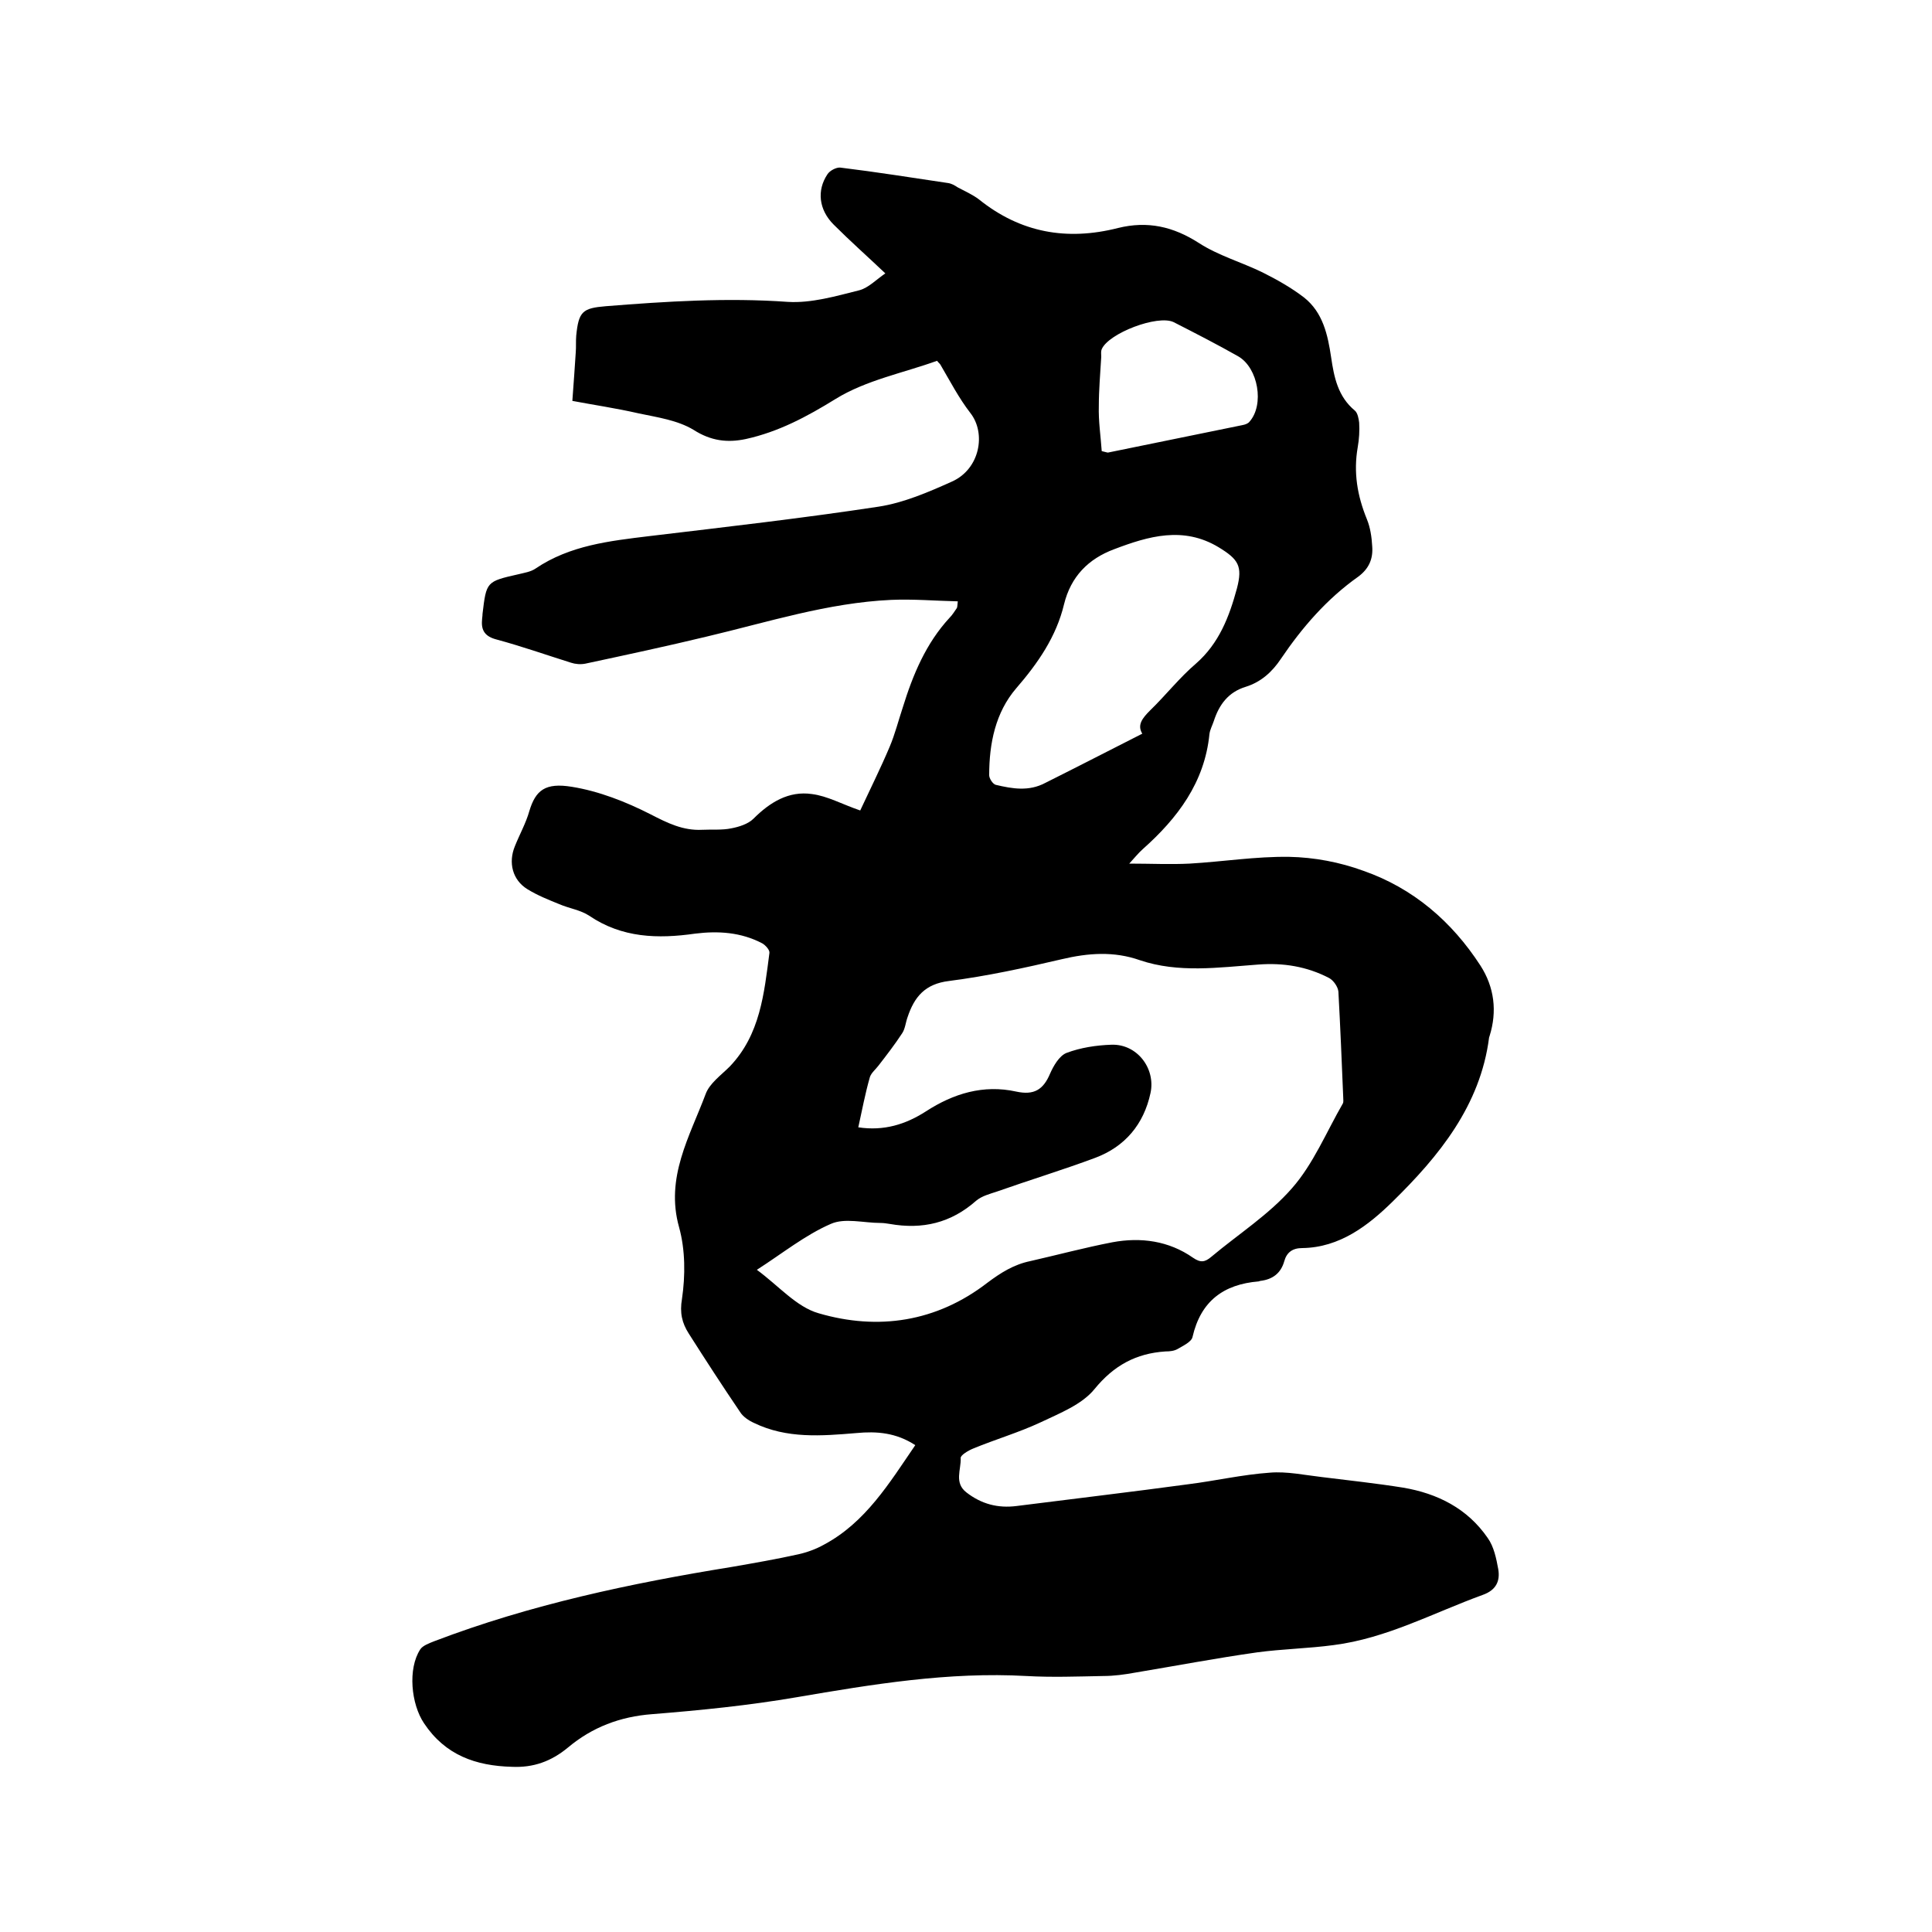
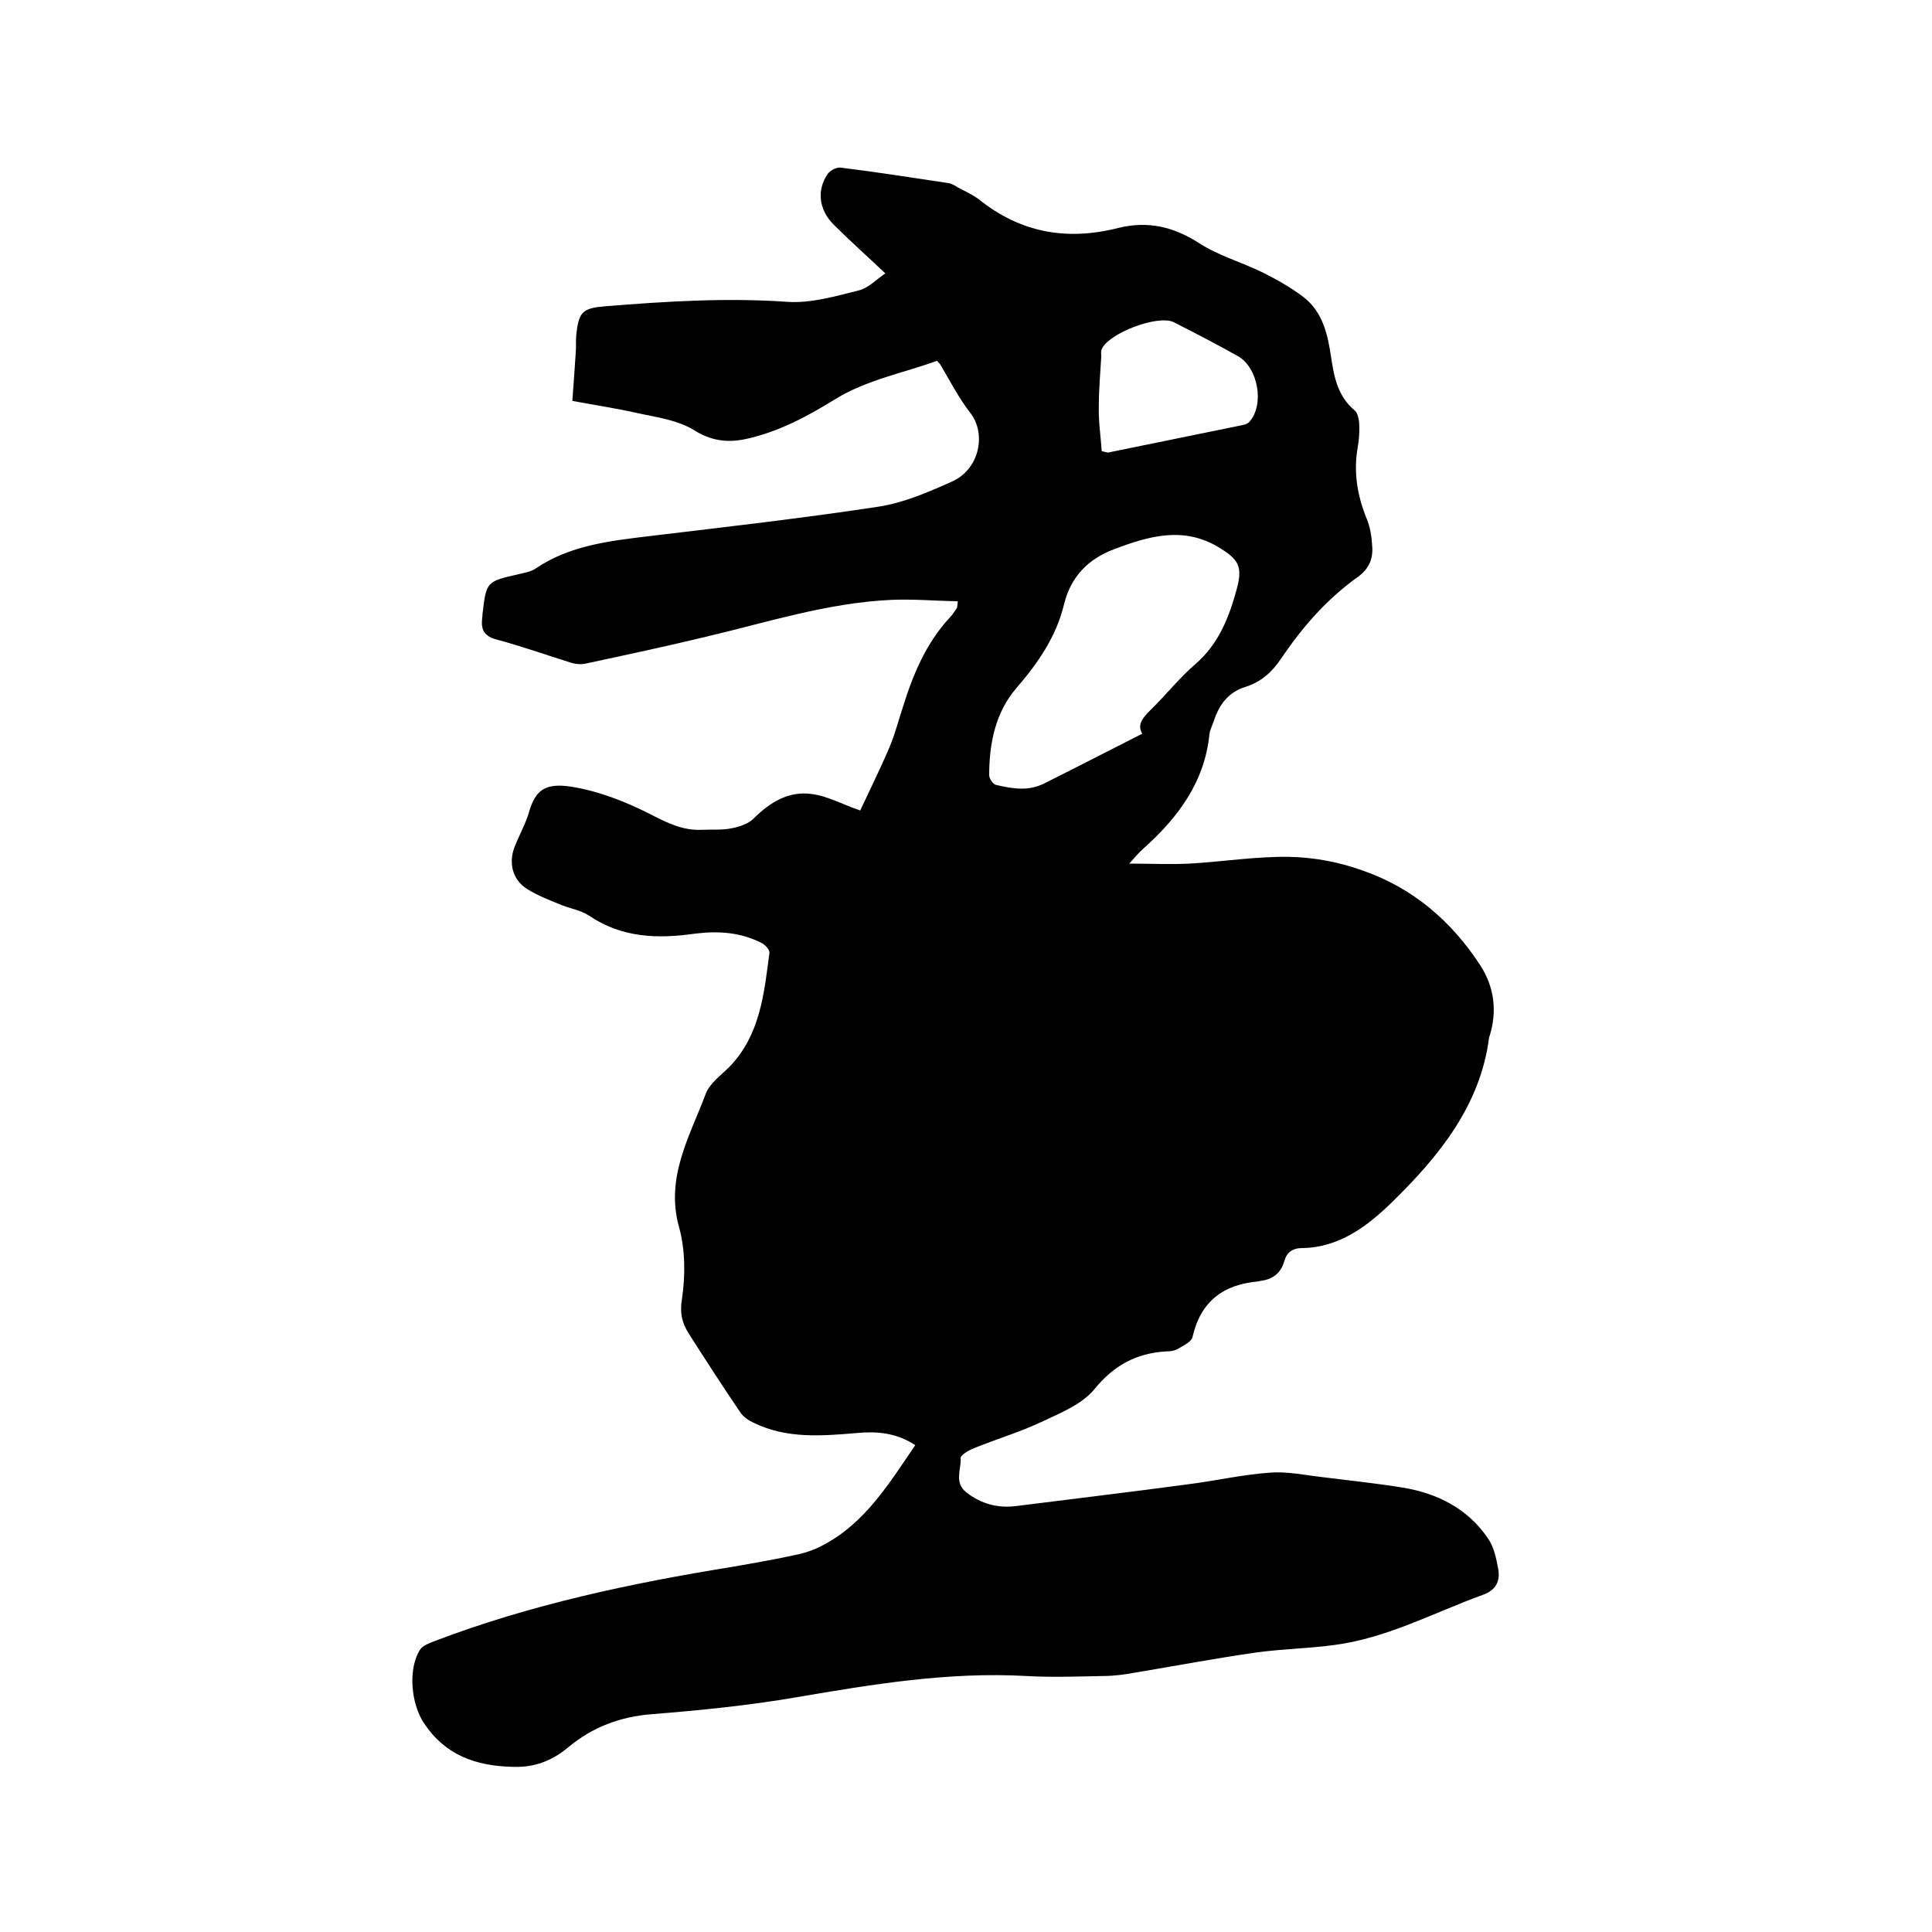
<svg xmlns="http://www.w3.org/2000/svg" enable-background="new 0 0 400 400" viewBox="0 0 400 400">
-   <path d="m189.5 299.2c-4-2.6-8-2.9-12.2-2.5-7.2.6-14.4 1.2-21.2-2.1-1.1-.5-2.3-1.3-2.9-2.3-3.6-5.3-7.1-10.7-10.6-16.2-1.4-2.2-1.9-4.3-1.4-7.2.7-4.8.7-10.1-.6-14.8-2.9-10.3 2.2-18.8 5.5-27.6.8-2.2 3.2-3.9 5-5.7 6.3-6.6 7.1-15.1 8.2-23.5.1-.6-.8-1.6-1.5-2-4.4-2.3-9.1-2.6-13.9-2-7.7 1.1-15.1.9-21.9-3.7-1.8-1.2-4.1-1.5-6.2-2.4-2.2-.9-4.5-1.8-6.6-3.1-3.1-1.9-4-5.5-2.6-8.9 1-2.5 2.3-4.8 3-7.3 1.3-4.3 3.3-5.9 8.8-5 5.6.9 11.2 3.1 16.3 5.7 3.5 1.8 6.7 3.4 10.7 3.2 2-.1 4.1.1 6-.3 1.6-.3 3.5-.9 4.6-2 3.4-3.4 7.3-5.8 12.1-5.1 3.2.4 6.2 2.1 10 3.4 2-4.3 4.2-8.7 6.1-13.2 1.1-2.6 1.8-5.4 2.7-8.1 2.1-6.8 4.8-13.3 9.7-18.6.6-.6 1-1.3 1.5-2 .1-.2.1-.4.2-1.4-4.6-.1-9.2-.5-13.8-.3-13.1.6-25.5 4.6-38.2 7.6-8.3 2-16.7 3.8-25.1 5.6-1 .2-2.1.1-3-.2-5.1-1.6-10.2-3.4-15.4-4.8-2.3-.6-3.2-1.8-3-4 0-.4.1-.8.1-1.3.8-6.7.8-6.7 7.4-8.2 1.2-.3 2.6-.5 3.6-1.2 7.1-4.8 15.3-5.7 23.5-6.7 15.9-1.9 31.7-3.7 47.5-6.1 5.2-.8 10.3-3 15.2-5.2 5.8-2.6 7.1-10 3.8-14.2-2.4-3.1-4.2-6.6-6.2-10-.1-.2-.3-.3-.7-.8-6.9 2.5-14.7 4-21 7.9-6 3.7-11.8 6.8-18.6 8.3-3.8.8-7.2.4-10.8-1.9-3.3-2-7.5-2.6-11.3-3.4-4.8-1.1-9.6-1.8-13.8-2.6.3-4 .5-7 .7-10 .1-1.2 0-2.3.1-3.5.5-5 1.3-5.7 6.1-6.1 12.5-1 25.1-1.8 37.7-.9 4.9.3 10-1.2 14.8-2.4 1.9-.5 3.5-2.2 5.4-3.5-3.8-3.6-7.3-6.7-10.7-10.1-3.1-3.1-3.5-7.1-1.3-10.4.5-.8 1.9-1.5 2.7-1.4 7.4.9 14.9 2.1 22.3 3.2.7.1 1.4.5 2 .9 1.5.8 3.1 1.5 4.4 2.5 8.6 6.9 18.2 8.6 28.8 5.9 6.1-1.5 11.4-.3 16.7 3.1 4 2.6 8.9 4 13.2 6.1 3 1.5 6 3.2 8.6 5.2 3.9 3.1 4.9 7.7 5.6 12.4.6 4.1 1.4 8.1 4.9 11 .6.5.8 1.7.9 2.5.1 1.7 0 3.4-.3 5.1-.9 5.2-.1 10 1.9 14.9.7 1.7 1 3.7 1.1 5.6.2 2.5-.6 4.6-2.9 6.3-6.5 4.6-11.6 10.5-16 17-1.8 2.7-4.1 4.8-7.3 5.8-3.6 1.1-5.5 3.7-6.6 7.1-.3.9-.8 1.8-.9 2.7-1 10-6.6 17.4-13.8 23.8-.9.8-1.7 1.8-2.8 3 4.4 0 8.5.2 12.5 0 6.9-.4 13.7-1.5 20.6-1.4 5.2.1 10.5 1.1 15.4 2.9 10.3 3.6 18.3 10.5 24.2 19.6 2.9 4.5 3.5 9.5 1.9 14.6 0 .1-.1.2-.1.3-1.8 14.1-10.4 24.6-20 34-5 4.9-10.9 9.5-18.7 9.6-2 0-3.2.9-3.7 2.7-.7 2.5-2.4 3.8-5 4.1-.1 0-.2.1-.3.1-7.3.6-12 4.1-13.7 11.5-.2 1-1.9 1.8-3.1 2.5-.7.4-1.6.5-2.5.5-6.1.4-10.7 2.9-14.7 7.8-2.6 3.2-7.2 5-11.2 6.9-4.5 2.1-9.3 3.5-13.9 5.4-1 .4-2.7 1.4-2.6 2 .1 2.4-1.4 5.1 1.2 7.1 3.1 2.4 6.5 3.3 10.4 2.8 11.8-1.5 23.7-2.9 35.5-4.5 5.6-.7 11.2-2 16.9-2.4 3.5-.3 7.2.5 10.7.9 5.6.7 11.3 1.3 16.9 2.2 7.1 1.2 13.3 4.3 17.5 10.4 1.3 1.8 1.8 4.3 2.2 6.5.4 2.4-.4 4.3-3.2 5.3-10.2 3.7-19.9 9-30.9 10.4-5.2.7-10.6.8-15.8 1.5-8.5 1.2-16.9 2.8-25.3 4.2-2.2.4-4.4.7-6.6.7-5.3.1-10.6.3-15.9 0-16.1-.9-31.8 1.7-47.6 4.4-9.9 1.7-19.9 2.7-29.9 3.5-6.6.5-12.4 2.7-17.4 6.9-3.5 2.9-7.2 4.2-11.6 4-7.5-.2-13.8-2.4-18.2-9-2.7-4-3.4-11.3-.8-15.3.5-.8 1.9-1.3 2.9-1.7 19.9-7.6 40.7-12 61.7-15.4 4.6-.8 9.2-1.6 13.7-2.6 1.8-.4 3.7-1.1 5.3-2 8.6-4.6 13.5-12.7 18.9-20.6zm-11.8-65.8c5.3.8 9.8-.6 14-3.3 5.7-3.7 11.9-5.6 18.7-4.1 3.7.8 5.6-.4 7-3.7.7-1.6 1.9-3.7 3.4-4.3 2.9-1.1 6.2-1.6 9.3-1.7 5.3-.2 9.2 4.9 8.1 10-1.4 6.5-5.3 11.1-11.4 13.4-6.7 2.5-13.6 4.6-20.4 7-1.5.5-3.1.9-4.3 1.9-5.2 4.6-11.1 6-17.9 4.8-.6-.1-1.3-.2-1.9-.2-3.5 0-7.4-1.1-10.3.2-5.3 2.3-10 6.1-15.3 9.5 4.5 3.3 8.2 7.7 12.8 9 12.3 3.6 24.4 1.8 34.9-6.3 2.8-2.1 5.5-3.8 8.9-4.5 5.7-1.3 11.3-2.8 17-3.9 5.9-1.1 11.7-.3 16.7 3.2 1.6 1.1 2.5.9 3.8-.2 5.6-4.7 11.9-8.7 16.7-14.2 4.4-5 7.1-11.6 10.5-17.5.2-.3.1-.8.1-1.3-.3-7.3-.6-14.6-1-21.9-.1-1-1-2.3-1.9-2.8-4.6-2.4-9.5-3.2-14.7-2.8-8.2.6-16.5 1.8-24.5-.9-5.4-1.9-10.7-1.5-16.2-.2-7.7 1.8-15.5 3.5-23.3 4.5-5 .6-7.2 3.3-8.6 7.5-.4 1.1-.5 2.4-1.1 3.3-1.5 2.3-3.2 4.5-4.9 6.7-.6.8-1.5 1.5-1.8 2.4-1 3.5-1.6 6.8-2.4 10.4zm58.8-81.5c-1.1-1.8 0-3.2 1.6-4.8 3.3-3.2 6.1-6.8 9.5-9.7 4.8-4.2 6.9-9.7 8.5-15.6 1.2-4.6.3-6-3.8-8.5-7.3-4.4-14.5-2.3-21.6.4-5.4 2-9 5.7-10.4 11.4-1.6 6.7-5.4 12.2-9.9 17.4-4.3 5-5.6 11.4-5.6 18 0 .7.8 1.9 1.4 2 3.4.8 6.8 1.4 10.2-.4 6.6-3.3 13.2-6.7 20.1-10.2zm-8.4-58.5c.9.2 1.1.3 1.3.3 9.3-1.9 18.6-3.8 27.9-5.7.5-.1 1.1-.3 1.4-.7 3.1-3.5 1.8-11.1-2.3-13.5-4.4-2.5-8.9-4.8-13.4-7.1-3.3-1.6-13.5 2.3-14.9 5.6-.2.5-.1 1-.1 1.6-.2 3.4-.5 6.8-.5 10.1-.1 3.2.4 6.4.6 9.4z" />
+   <path d="m189.5 299.2c-4-2.6-8-2.9-12.2-2.5-7.2.6-14.4 1.2-21.2-2.1-1.1-.5-2.3-1.3-2.9-2.3-3.6-5.3-7.1-10.7-10.6-16.2-1.4-2.2-1.9-4.3-1.4-7.2.7-4.8.7-10.1-.6-14.8-2.9-10.3 2.2-18.8 5.5-27.6.8-2.2 3.2-3.9 5-5.7 6.3-6.6 7.1-15.1 8.2-23.5.1-.6-.8-1.6-1.5-2-4.4-2.3-9.1-2.6-13.9-2-7.7 1.1-15.1.9-21.9-3.7-1.8-1.2-4.1-1.5-6.2-2.4-2.2-.9-4.5-1.8-6.6-3.1-3.1-1.9-4-5.5-2.6-8.9 1-2.5 2.3-4.8 3-7.3 1.3-4.3 3.3-5.9 8.8-5 5.6.9 11.2 3.1 16.3 5.7 3.5 1.8 6.7 3.4 10.7 3.2 2-.1 4.1.1 6-.3 1.6-.3 3.5-.9 4.6-2 3.4-3.4 7.3-5.8 12.1-5.1 3.2.4 6.2 2.1 10 3.4 2-4.3 4.2-8.7 6.1-13.2 1.1-2.6 1.8-5.4 2.7-8.1 2.1-6.8 4.8-13.3 9.7-18.6.6-.6 1-1.3 1.5-2 .1-.2.1-.4.2-1.4-4.6-.1-9.2-.5-13.8-.3-13.1.6-25.5 4.6-38.2 7.6-8.3 2-16.7 3.8-25.1 5.6-1 .2-2.1.1-3-.2-5.1-1.6-10.2-3.4-15.4-4.8-2.3-.6-3.2-1.8-3-4 0-.4.1-.8.1-1.3.8-6.7.8-6.7 7.4-8.2 1.2-.3 2.6-.5 3.6-1.2 7.1-4.8 15.3-5.7 23.5-6.7 15.9-1.9 31.7-3.7 47.5-6.1 5.2-.8 10.3-3 15.2-5.2 5.8-2.6 7.1-10 3.8-14.2-2.4-3.1-4.2-6.6-6.2-10-.1-.2-.3-.3-.7-.8-6.9 2.5-14.7 4-21 7.9-6 3.7-11.8 6.8-18.6 8.3-3.8.8-7.2.4-10.8-1.9-3.3-2-7.5-2.6-11.3-3.4-4.8-1.1-9.6-1.8-13.8-2.6.3-4 .5-7 .7-10 .1-1.2 0-2.3.1-3.5.5-5 1.3-5.7 6.1-6.1 12.5-1 25.1-1.8 37.7-.9 4.9.3 10-1.2 14.8-2.4 1.9-.5 3.5-2.2 5.4-3.5-3.8-3.6-7.3-6.7-10.7-10.1-3.1-3.1-3.5-7.1-1.3-10.4.5-.8 1.9-1.5 2.7-1.4 7.4.9 14.9 2.1 22.3 3.2.7.1 1.4.5 2 .9 1.5.8 3.1 1.5 4.4 2.5 8.6 6.9 18.2 8.6 28.8 5.9 6.1-1.5 11.4-.3 16.7 3.1 4 2.6 8.9 4 13.2 6.1 3 1.5 6 3.2 8.6 5.2 3.9 3.1 4.9 7.7 5.6 12.4.6 4.1 1.4 8.1 4.9 11 .6.5.8 1.7.9 2.5.1 1.7 0 3.4-.3 5.1-.9 5.2-.1 10 1.9 14.9.7 1.7 1 3.7 1.1 5.6.2 2.5-.6 4.6-2.9 6.3-6.5 4.6-11.6 10.5-16 17-1.8 2.7-4.1 4.8-7.3 5.8-3.6 1.1-5.5 3.7-6.6 7.1-.3.9-.8 1.8-.9 2.7-1 10-6.6 17.4-13.8 23.8-.9.8-1.7 1.8-2.8 3 4.4 0 8.5.2 12.5 0 6.9-.4 13.7-1.5 20.6-1.4 5.2.1 10.5 1.1 15.4 2.9 10.3 3.6 18.3 10.5 24.2 19.6 2.9 4.5 3.5 9.5 1.9 14.6 0 .1-.1.2-.1.3-1.8 14.1-10.4 24.6-20 34-5 4.9-10.9 9.5-18.7 9.6-2 0-3.2.9-3.7 2.7-.7 2.5-2.4 3.8-5 4.1-.1 0-.2.1-.3.1-7.3.6-12 4.1-13.7 11.5-.2 1-1.9 1.8-3.1 2.5-.7.4-1.6.5-2.5.5-6.1.4-10.7 2.9-14.7 7.8-2.6 3.2-7.2 5-11.2 6.9-4.5 2.1-9.3 3.5-13.9 5.4-1 .4-2.7 1.4-2.6 2 .1 2.4-1.4 5.1 1.2 7.1 3.1 2.4 6.5 3.3 10.4 2.8 11.8-1.5 23.7-2.9 35.5-4.5 5.6-.7 11.2-2 16.9-2.4 3.5-.3 7.2.5 10.7.9 5.6.7 11.3 1.3 16.9 2.2 7.1 1.2 13.3 4.3 17.5 10.4 1.3 1.8 1.8 4.3 2.2 6.5.4 2.4-.4 4.3-3.2 5.3-10.2 3.7-19.9 9-30.9 10.4-5.2.7-10.6.8-15.8 1.5-8.5 1.2-16.9 2.8-25.3 4.2-2.2.4-4.4.7-6.6.7-5.3.1-10.6.3-15.9 0-16.1-.9-31.8 1.7-47.6 4.4-9.9 1.7-19.9 2.7-29.9 3.5-6.6.5-12.4 2.7-17.4 6.9-3.5 2.9-7.2 4.2-11.6 4-7.5-.2-13.8-2.4-18.2-9-2.7-4-3.4-11.3-.8-15.3.5-.8 1.9-1.3 2.9-1.7 19.9-7.6 40.7-12 61.7-15.4 4.6-.8 9.2-1.6 13.7-2.6 1.8-.4 3.7-1.1 5.3-2 8.6-4.6 13.5-12.7 18.9-20.6zm-11.8-65.8zm58.8-81.5c-1.1-1.8 0-3.2 1.6-4.8 3.3-3.2 6.1-6.8 9.5-9.7 4.8-4.2 6.9-9.7 8.5-15.6 1.2-4.6.3-6-3.8-8.5-7.3-4.4-14.5-2.3-21.6.4-5.4 2-9 5.7-10.4 11.4-1.6 6.7-5.4 12.2-9.9 17.4-4.3 5-5.6 11.4-5.6 18 0 .7.8 1.9 1.4 2 3.4.8 6.8 1.4 10.2-.4 6.6-3.3 13.2-6.7 20.1-10.2zm-8.4-58.5c.9.2 1.1.3 1.3.3 9.3-1.9 18.6-3.8 27.9-5.7.5-.1 1.1-.3 1.4-.7 3.1-3.5 1.8-11.1-2.3-13.5-4.4-2.5-8.9-4.8-13.4-7.1-3.3-1.6-13.5 2.3-14.9 5.6-.2.5-.1 1-.1 1.6-.2 3.4-.5 6.8-.5 10.1-.1 3.2.4 6.4.6 9.4z" />
</svg>